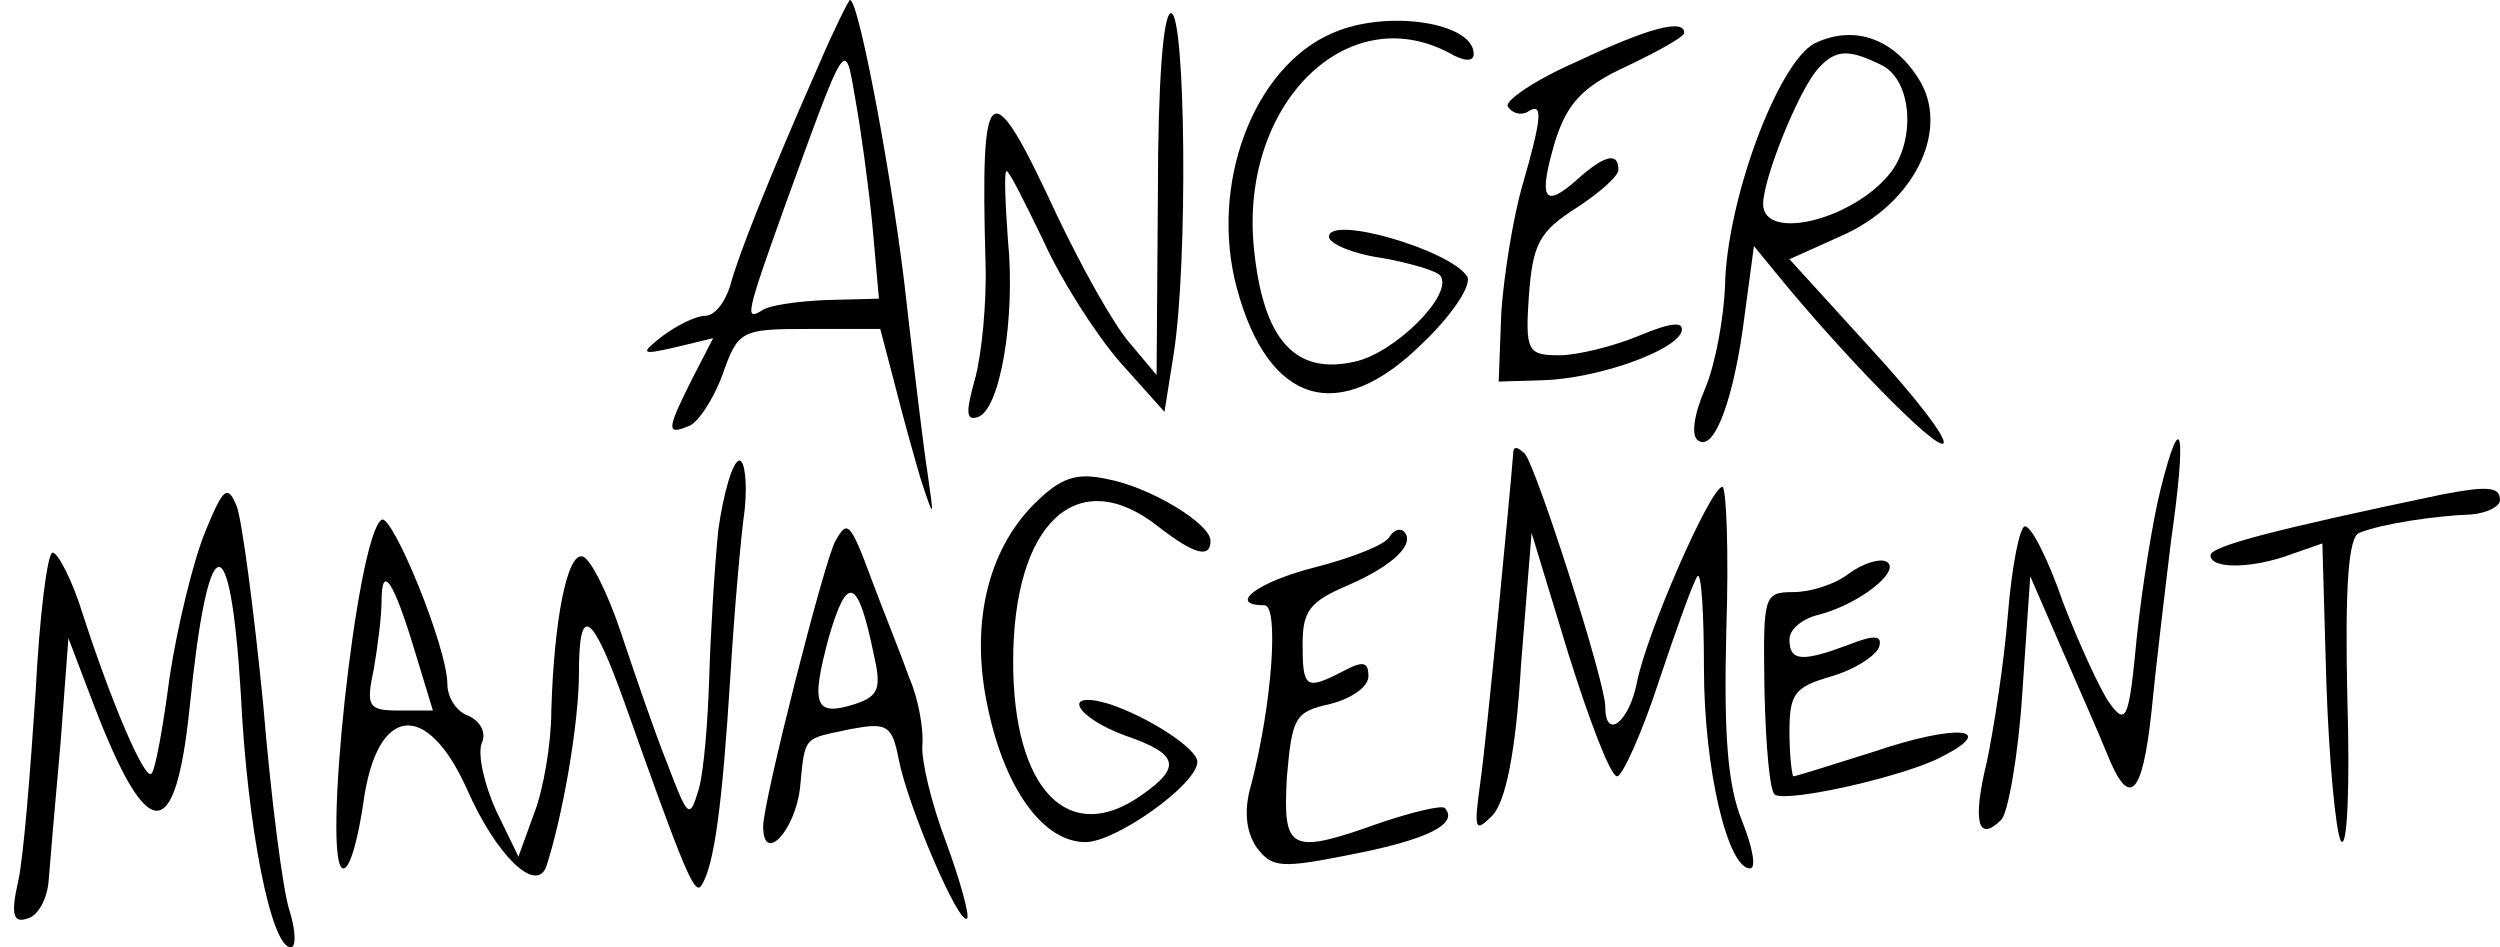
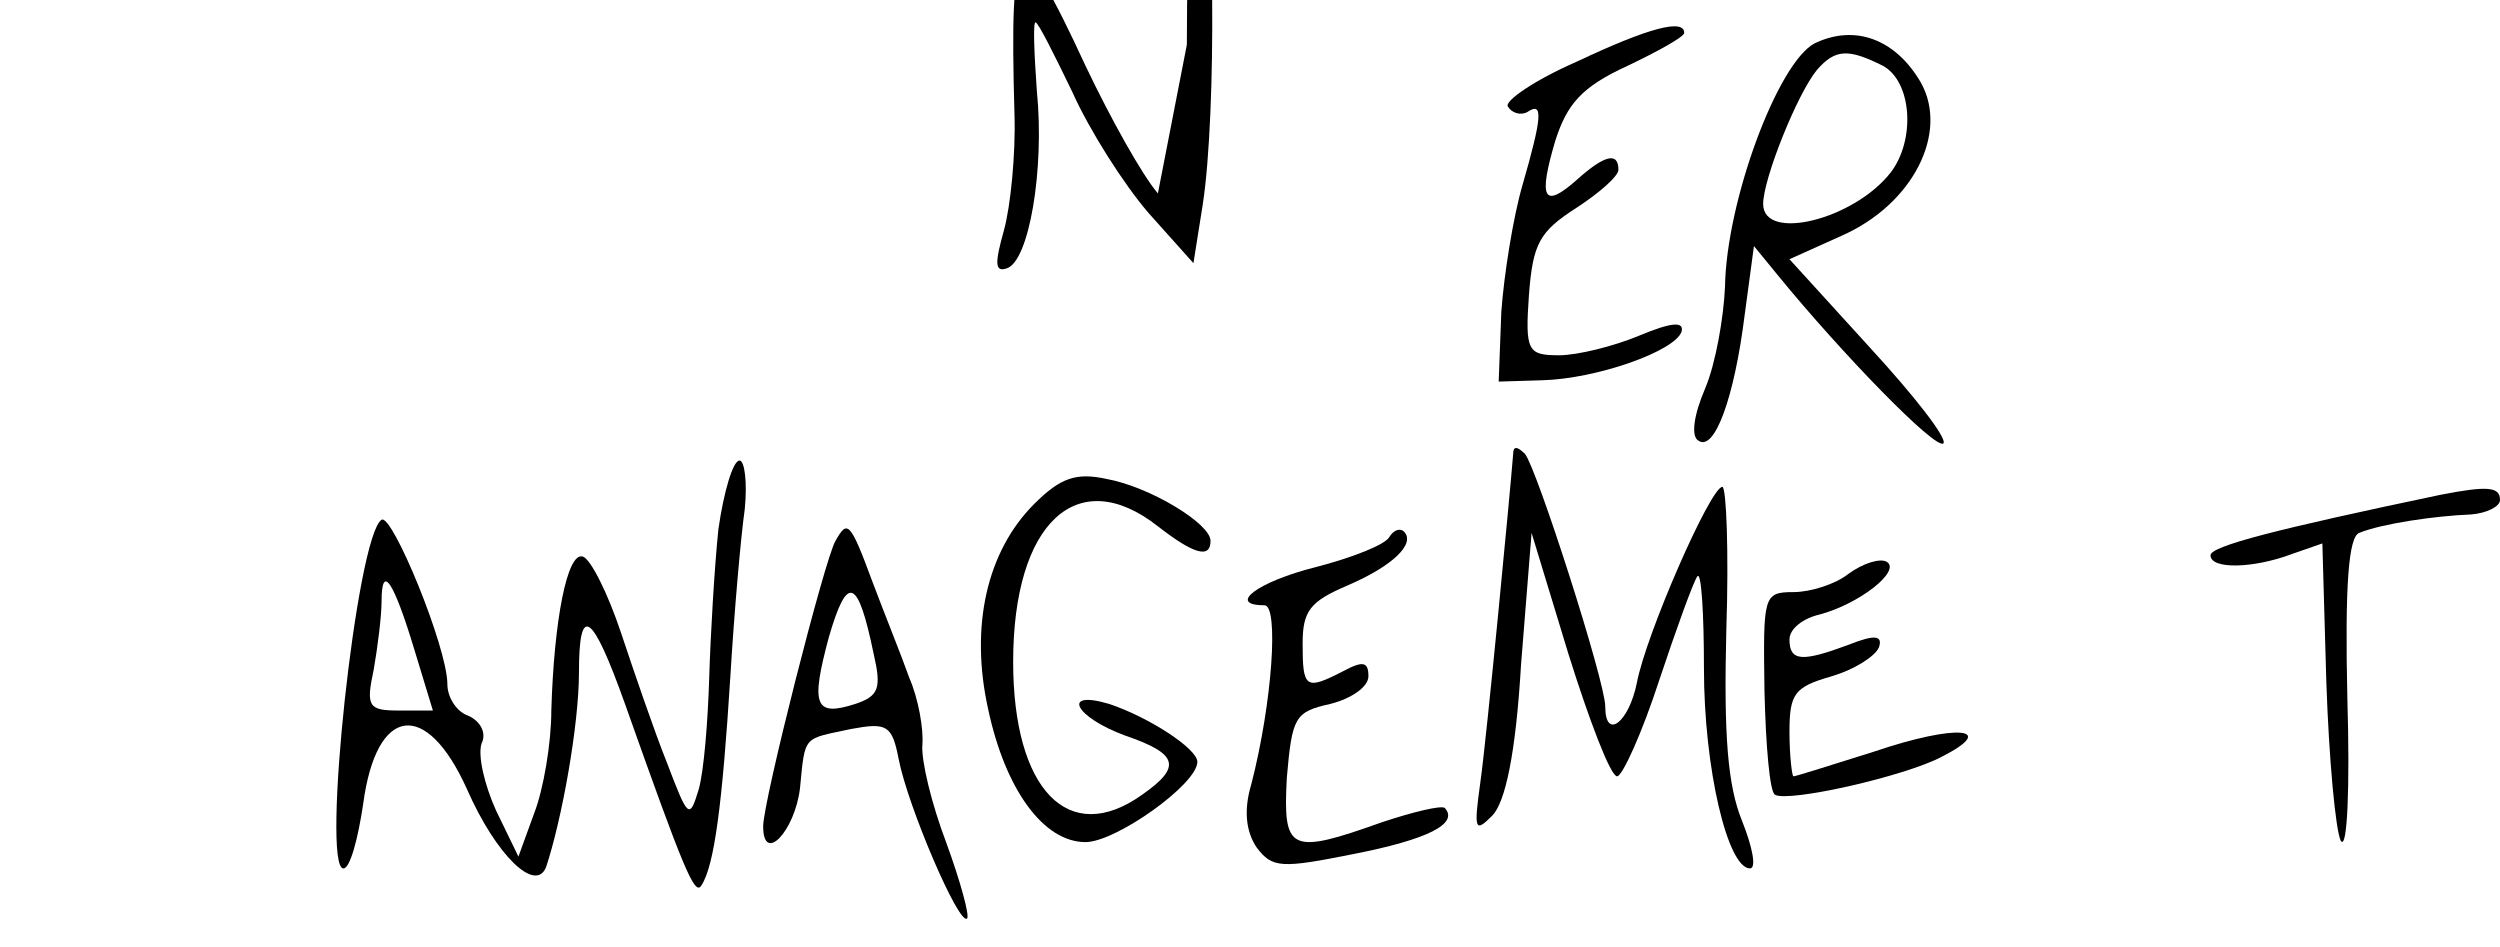
<svg xmlns="http://www.w3.org/2000/svg" version="1.0" width="190pt" height="72pt" viewBox="0 0 190 72" preserveAspectRatio="xMidYMid meet">
  <g transform="translate(0,72) scale(0.1,-0.1)" fill="#000000" stroke="none">
-     <path d="M622 670 c-37 -84 -61 -144 -67 -167 -4 -13 -12 -23 -19 -23 -7 0 -21 -7 -32 -15 -18 -14 -17 -15 9 -9 l29 7 -16 -31 c-19 -38 -20 -43 -3 -36 7 2 19 20 26 39 12 34 14 35 66 35 l54 0 11 -42 c6 -24 15 -56 20 -73 10 -30 10 -30 5 5 -3 19 -10 77 -16 130 -9 84 -36 230 -43 230 -1 0 -12 -22 -24 -50z m41 -121 l5 -56 -40 -1 c-22 -1 -44 -4 -49 -8 -13 -8 -12 -3 17 78 48 132 46 129 54 83 4 -22 10 -65 13 -96z" />
-     <path d="M880 573 l-1 -138 -21 25 c-12 14 -36 57 -55 97 -51 110 -58 105 -54 -37 1 -30 -3 -70 -8 -88 -7 -25 -7 -32 2 -29 17 5 29 75 23 135 -2 28 -3 52 -1 52 2 0 14 -24 28 -53 13 -29 39 -70 58 -92 l34 -38 7 44 c11 70 9 259 -2 259 -6 0 -10 -53 -10 -137z" />
-     <path d="M1013 695 c-61 -26 -94 -116 -73 -194 24 -89 78 -105 142 -41 22 21 37 44 33 50 -13 20 -105 47 -105 30 0 -5 18 -13 40 -16 22 -4 43 -10 45 -14 9 -15 -36 -59 -66 -65 -45 -10 -69 17 -76 86 -11 109 70 190 148 149 12 -7 19 -7 19 -1 0 24 -66 34 -107 16z" />
+     <path d="M880 573 c-12 14 -36 57 -55 97 -51 110 -58 105 -54 -37 1 -30 -3 -70 -8 -88 -7 -25 -7 -32 2 -29 17 5 29 75 23 135 -2 28 -3 52 -1 52 2 0 14 -24 28 -53 13 -29 39 -70 58 -92 l34 -38 7 44 c11 70 9 259 -2 259 -6 0 -10 -53 -10 -137z" />
    <path d="M1198 673 c-32 -14 -55 -30 -52 -34 3 -5 10 -7 15 -4 12 8 11 -4 -4 -56 -7 -24 -14 -68 -16 -96 l-2 -53 33 1 c41 1 101 22 106 37 2 8 -8 7 -32 -3 -19 -8 -47 -15 -61 -15 -24 0 -26 3 -23 46 3 39 8 48 36 66 17 11 32 24 32 29 0 14 -11 11 -32 -8 -25 -22 -29 -14 -16 30 9 28 20 41 55 57 23 11 43 22 43 25 0 11 -27 4 -82 -22z" />
    <path d="M1379 687 c-28 -15 -67 -120 -68 -185 -1 -23 -7 -58 -15 -77 -9 -21 -11 -37 -5 -40 12 -8 27 32 35 96 l7 52 18 -22 c49 -60 120 -133 126 -128 3 4 -22 36 -56 73 l-61 67 40 18 c54 24 81 78 60 116 -19 33 -50 45 -81 30z m52 -17 c22 -12 25 -56 6 -81 -28 -36 -97 -53 -97 -24 0 19 26 84 41 102 14 16 24 16 50 3z" />
-     <path d="M1642 348 c-6 -24 -14 -74 -18 -112 -6 -63 -8 -68 -21 -50 -7 10 -23 45 -35 76 -11 32 -24 58 -29 58 -4 0 -10 -30 -13 -67 -3 -38 -11 -88 -16 -112 -11 -45 -7 -62 11 -44 5 5 13 49 16 97 l6 88 23 -53 c13 -30 29 -66 35 -81 17 -43 27 -34 34 30 3 31 10 90 15 131 12 84 8 103 -8 39z" />
    <path d="M1150 375 c-2 -26 -20 -215 -25 -250 -5 -36 -4 -38 9 -25 10 10 18 47 22 115 l8 100 28 -92 c16 -51 32 -93 37 -93 4 0 19 33 32 73 13 39 26 75 29 79 3 4 5 -28 5 -70 0 -76 18 -152 35 -152 5 0 2 16 -6 36 -11 27 -14 65 -12 145 2 60 0 109 -3 109 -9 0 -58 -112 -65 -149 -6 -30 -24 -44 -24 -18 0 19 -52 181 -61 192 -6 6 -9 6 -9 0z" />
    <path d="M546 318 c-3 -29 -6 -80 -7 -113 -1 -33 -4 -71 -8 -85 -7 -23 -8 -22 -24 20 -10 25 -25 69 -35 99 -10 30 -23 56 -29 58 -12 4 -22 -49 -24 -117 0 -25 -6 -60 -13 -78 l-12 -33 -17 35 c-9 20 -14 42 -11 51 4 8 -1 17 -10 21 -9 3 -16 14 -16 24 0 28 -42 130 -50 125 -19 -12 -46 -265 -29 -265 5 0 11 22 15 49 10 75 48 80 79 11 22 -50 52 -79 60 -59 12 36 25 108 25 148 0 53 10 46 35 -24 45 -127 53 -146 58 -138 10 15 16 63 22 158 3 50 8 107 11 128 2 20 0 37 -4 37 -5 0 -12 -24 -16 -52z m-231 -92 l14 -46 -26 0 c-23 0 -25 3 -19 31 3 17 6 41 6 52 0 29 9 16 25 -37z" />
    <path d="M786 337 c-36 -36 -49 -93 -35 -156 13 -61 42 -101 74 -101 23 0 85 44 85 61 0 10 -37 34 -67 44 -37 11 -26 -10 12 -24 41 -14 43 -24 13 -45 -56 -40 -98 4 -98 101 0 106 49 151 110 103 27 -21 40 -25 40 -11 0 13 -46 41 -79 47 -23 5 -35 1 -55 -19z" />
-     <path d="M156 316 c-9 -22 -21 -71 -27 -110 -5 -38 -11 -72 -14 -74 -5 -5 -30 53 -52 121 -8 26 -19 47 -23 47 -4 0 -10 -48 -13 -107 -4 -60 -9 -123 -13 -142 -6 -26 -4 -33 7 -29 8 2 15 15 16 29 1 13 5 60 9 104 l6 80 19 -50 c41 -107 62 -108 73 -4 14 140 31 144 39 12 5 -102 23 -193 38 -193 4 0 4 12 -1 28 -5 15 -14 85 -20 157 -7 71 -16 139 -20 150 -7 17 -10 15 -24 -19z" />
    <path d="M1855 344 c-124 -26 -175 -39 -175 -46 0 -11 33 -10 62 1 l23 8 3 -105 c2 -59 7 -113 11 -121 5 -8 7 41 5 108 -2 87 1 123 9 126 17 7 58 13 85 14 12 1 22 6 22 11 0 10 -9 11 -45 4z" />
    <path d="M635 309 c-8 -13 -55 -198 -55 -217 0 -29 24 -4 28 29 4 41 2 37 39 45 27 5 31 3 36 -23 7 -36 46 -127 52 -121 2 2 -5 28 -16 58 -11 29 -19 62 -18 74 1 12 -3 35 -10 51 -6 17 -19 49 -28 73 -17 46 -19 47 -28 31z m29 -86 c6 -26 4 -32 -14 -38 -31 -10 -34 -1 -20 51 14 48 22 45 34 -13z" />
    <path d="M1056 312 c-3 -6 -29 -16 -56 -23 -44 -11 -68 -29 -39 -29 11 0 6 -74 -10 -136 -6 -20 -4 -36 4 -48 12 -16 19 -16 74 -5 56 11 80 23 69 35 -3 2 -24 -3 -48 -11 -70 -25 -75 -22 -72 34 4 46 6 50 33 56 16 4 29 13 29 21 0 11 -4 12 -19 4 -29 -15 -31 -13 -31 21 0 25 6 32 34 44 35 15 52 32 43 41 -3 3 -8 1 -11 -4z" />
    <path d="M1405 284 c-10 -8 -29 -14 -42 -14 -23 0 -23 -3 -22 -75 1 -42 4 -77 8 -79 10 -6 99 14 127 29 43 22 11 25 -51 4 -32 -10 -60 -19 -62 -19 -1 0 -3 15 -3 34 0 29 4 34 32 42 17 5 33 15 36 22 3 9 -3 10 -23 2 -35 -13 -45 -13 -45 4 0 8 10 16 23 19 30 8 62 33 51 40 -5 3 -18 -1 -29 -9z" />
  </g>
</svg>